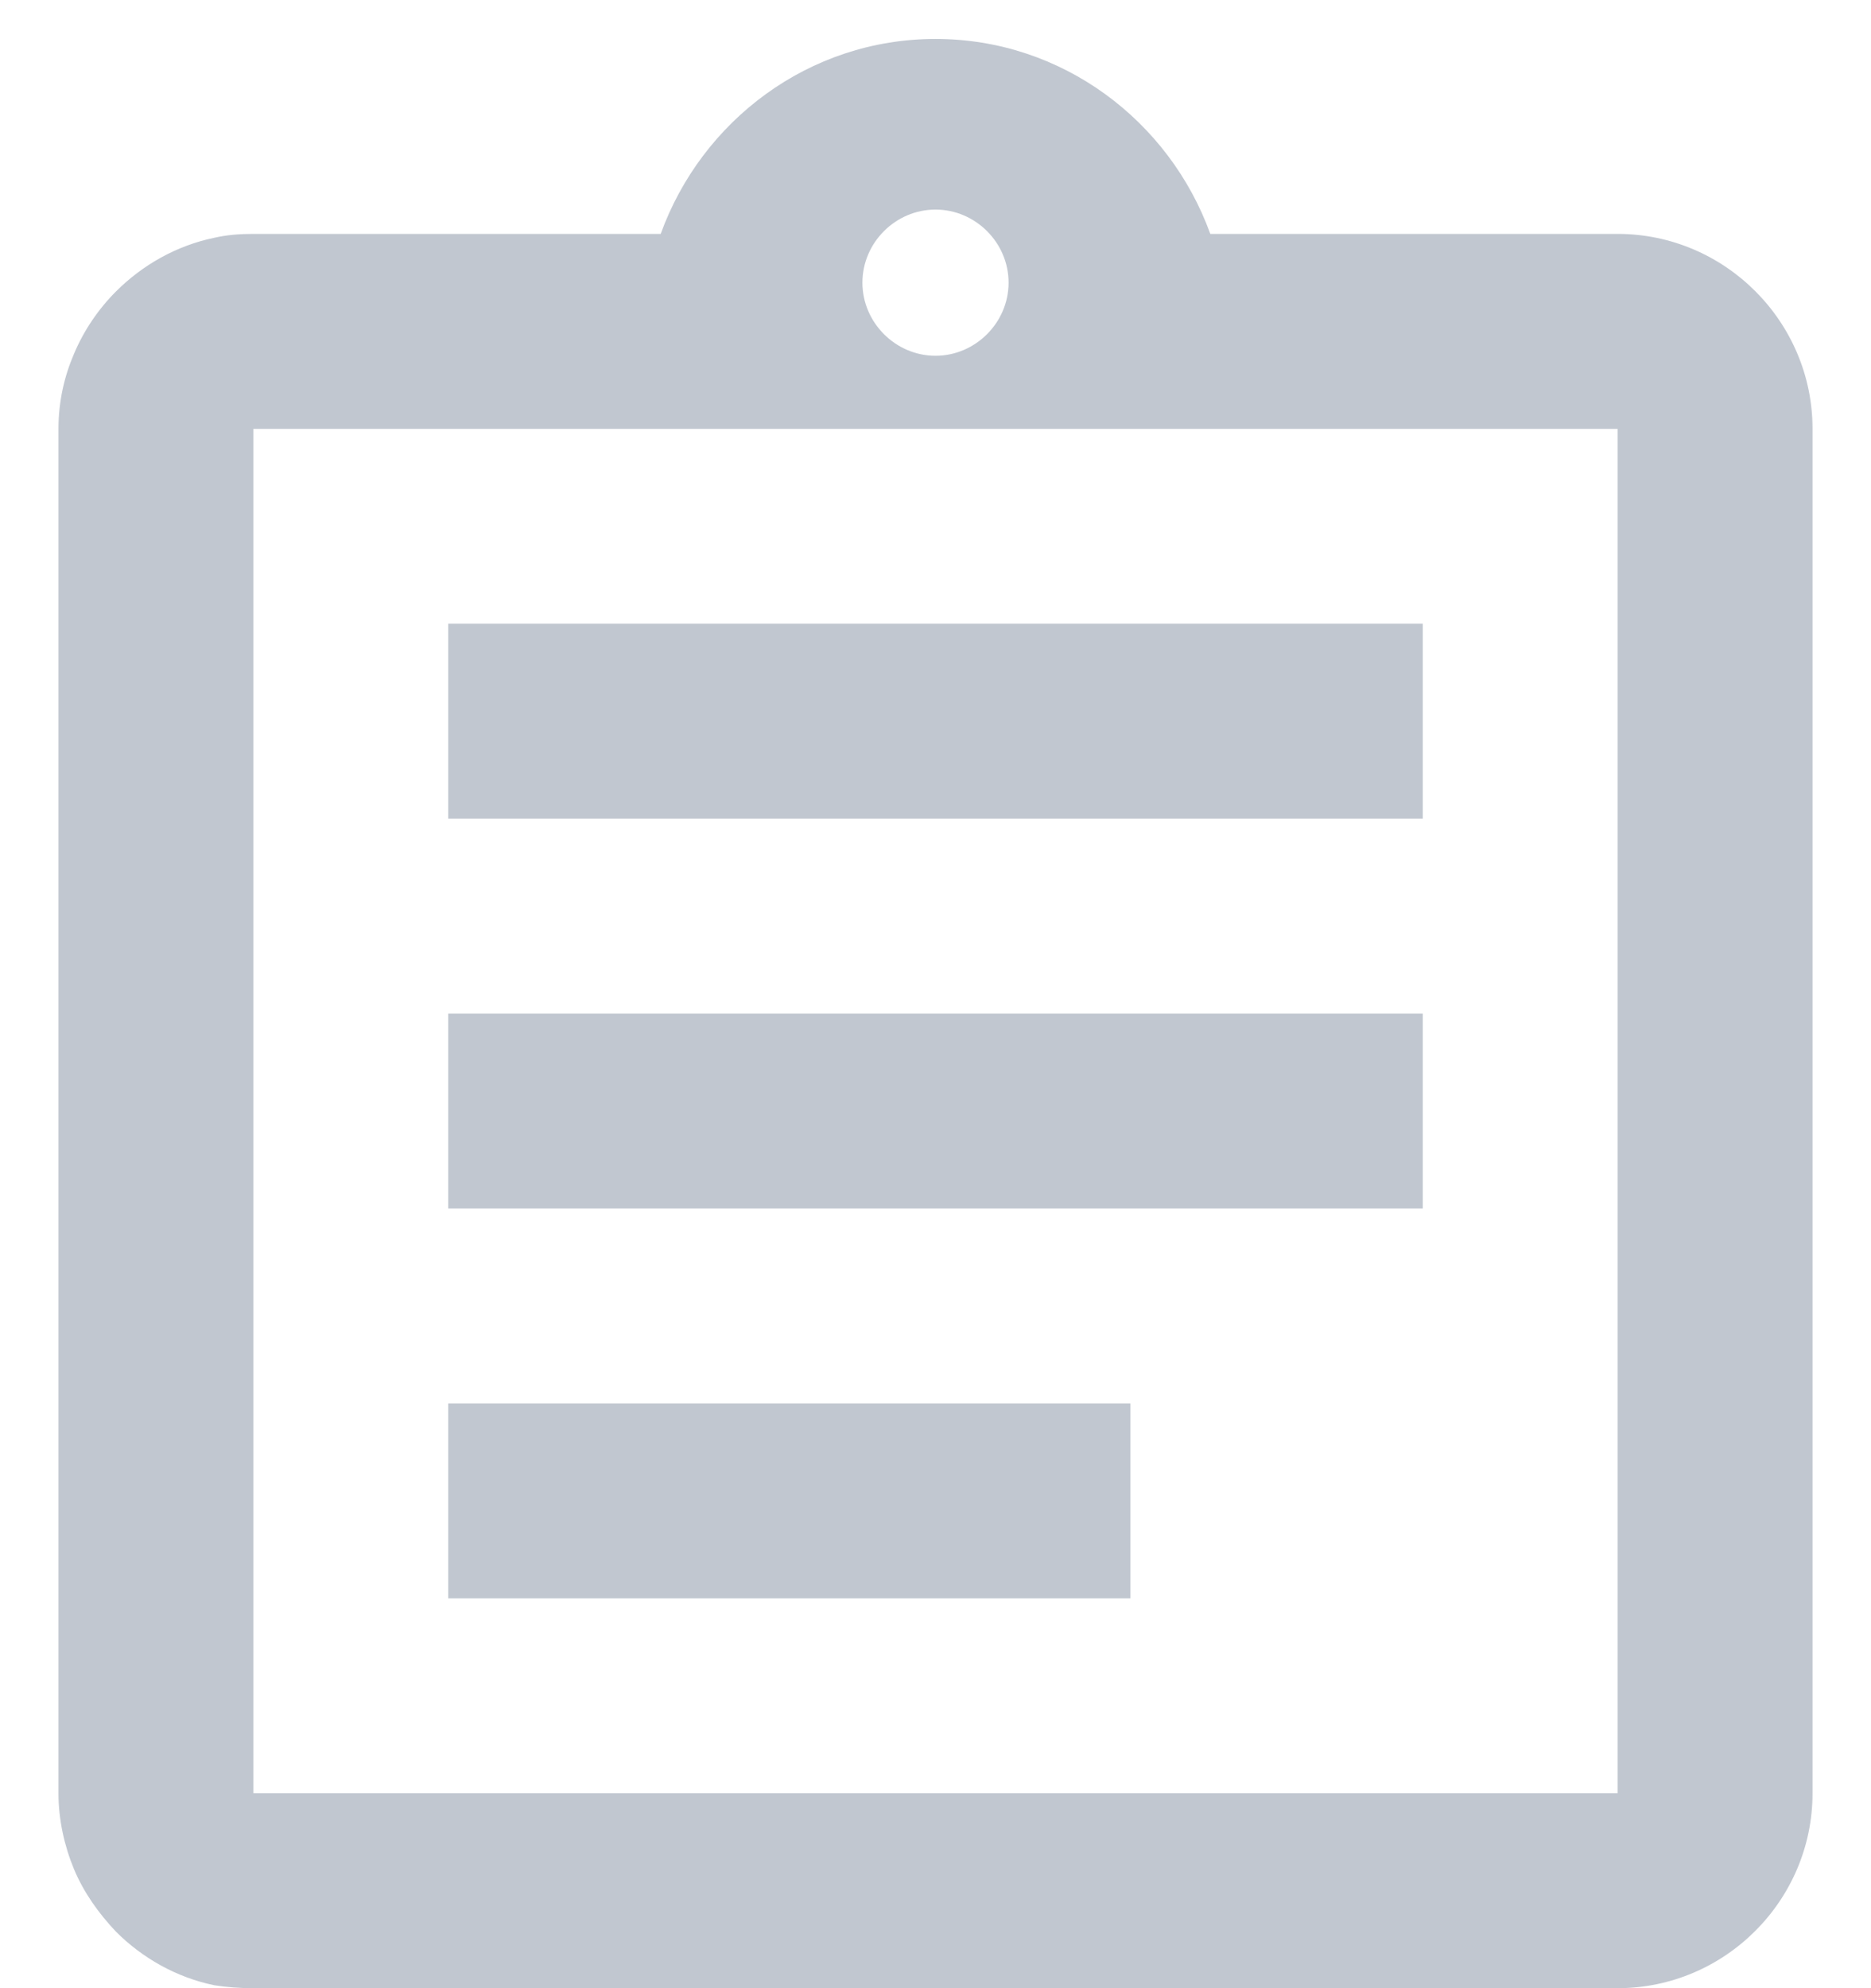
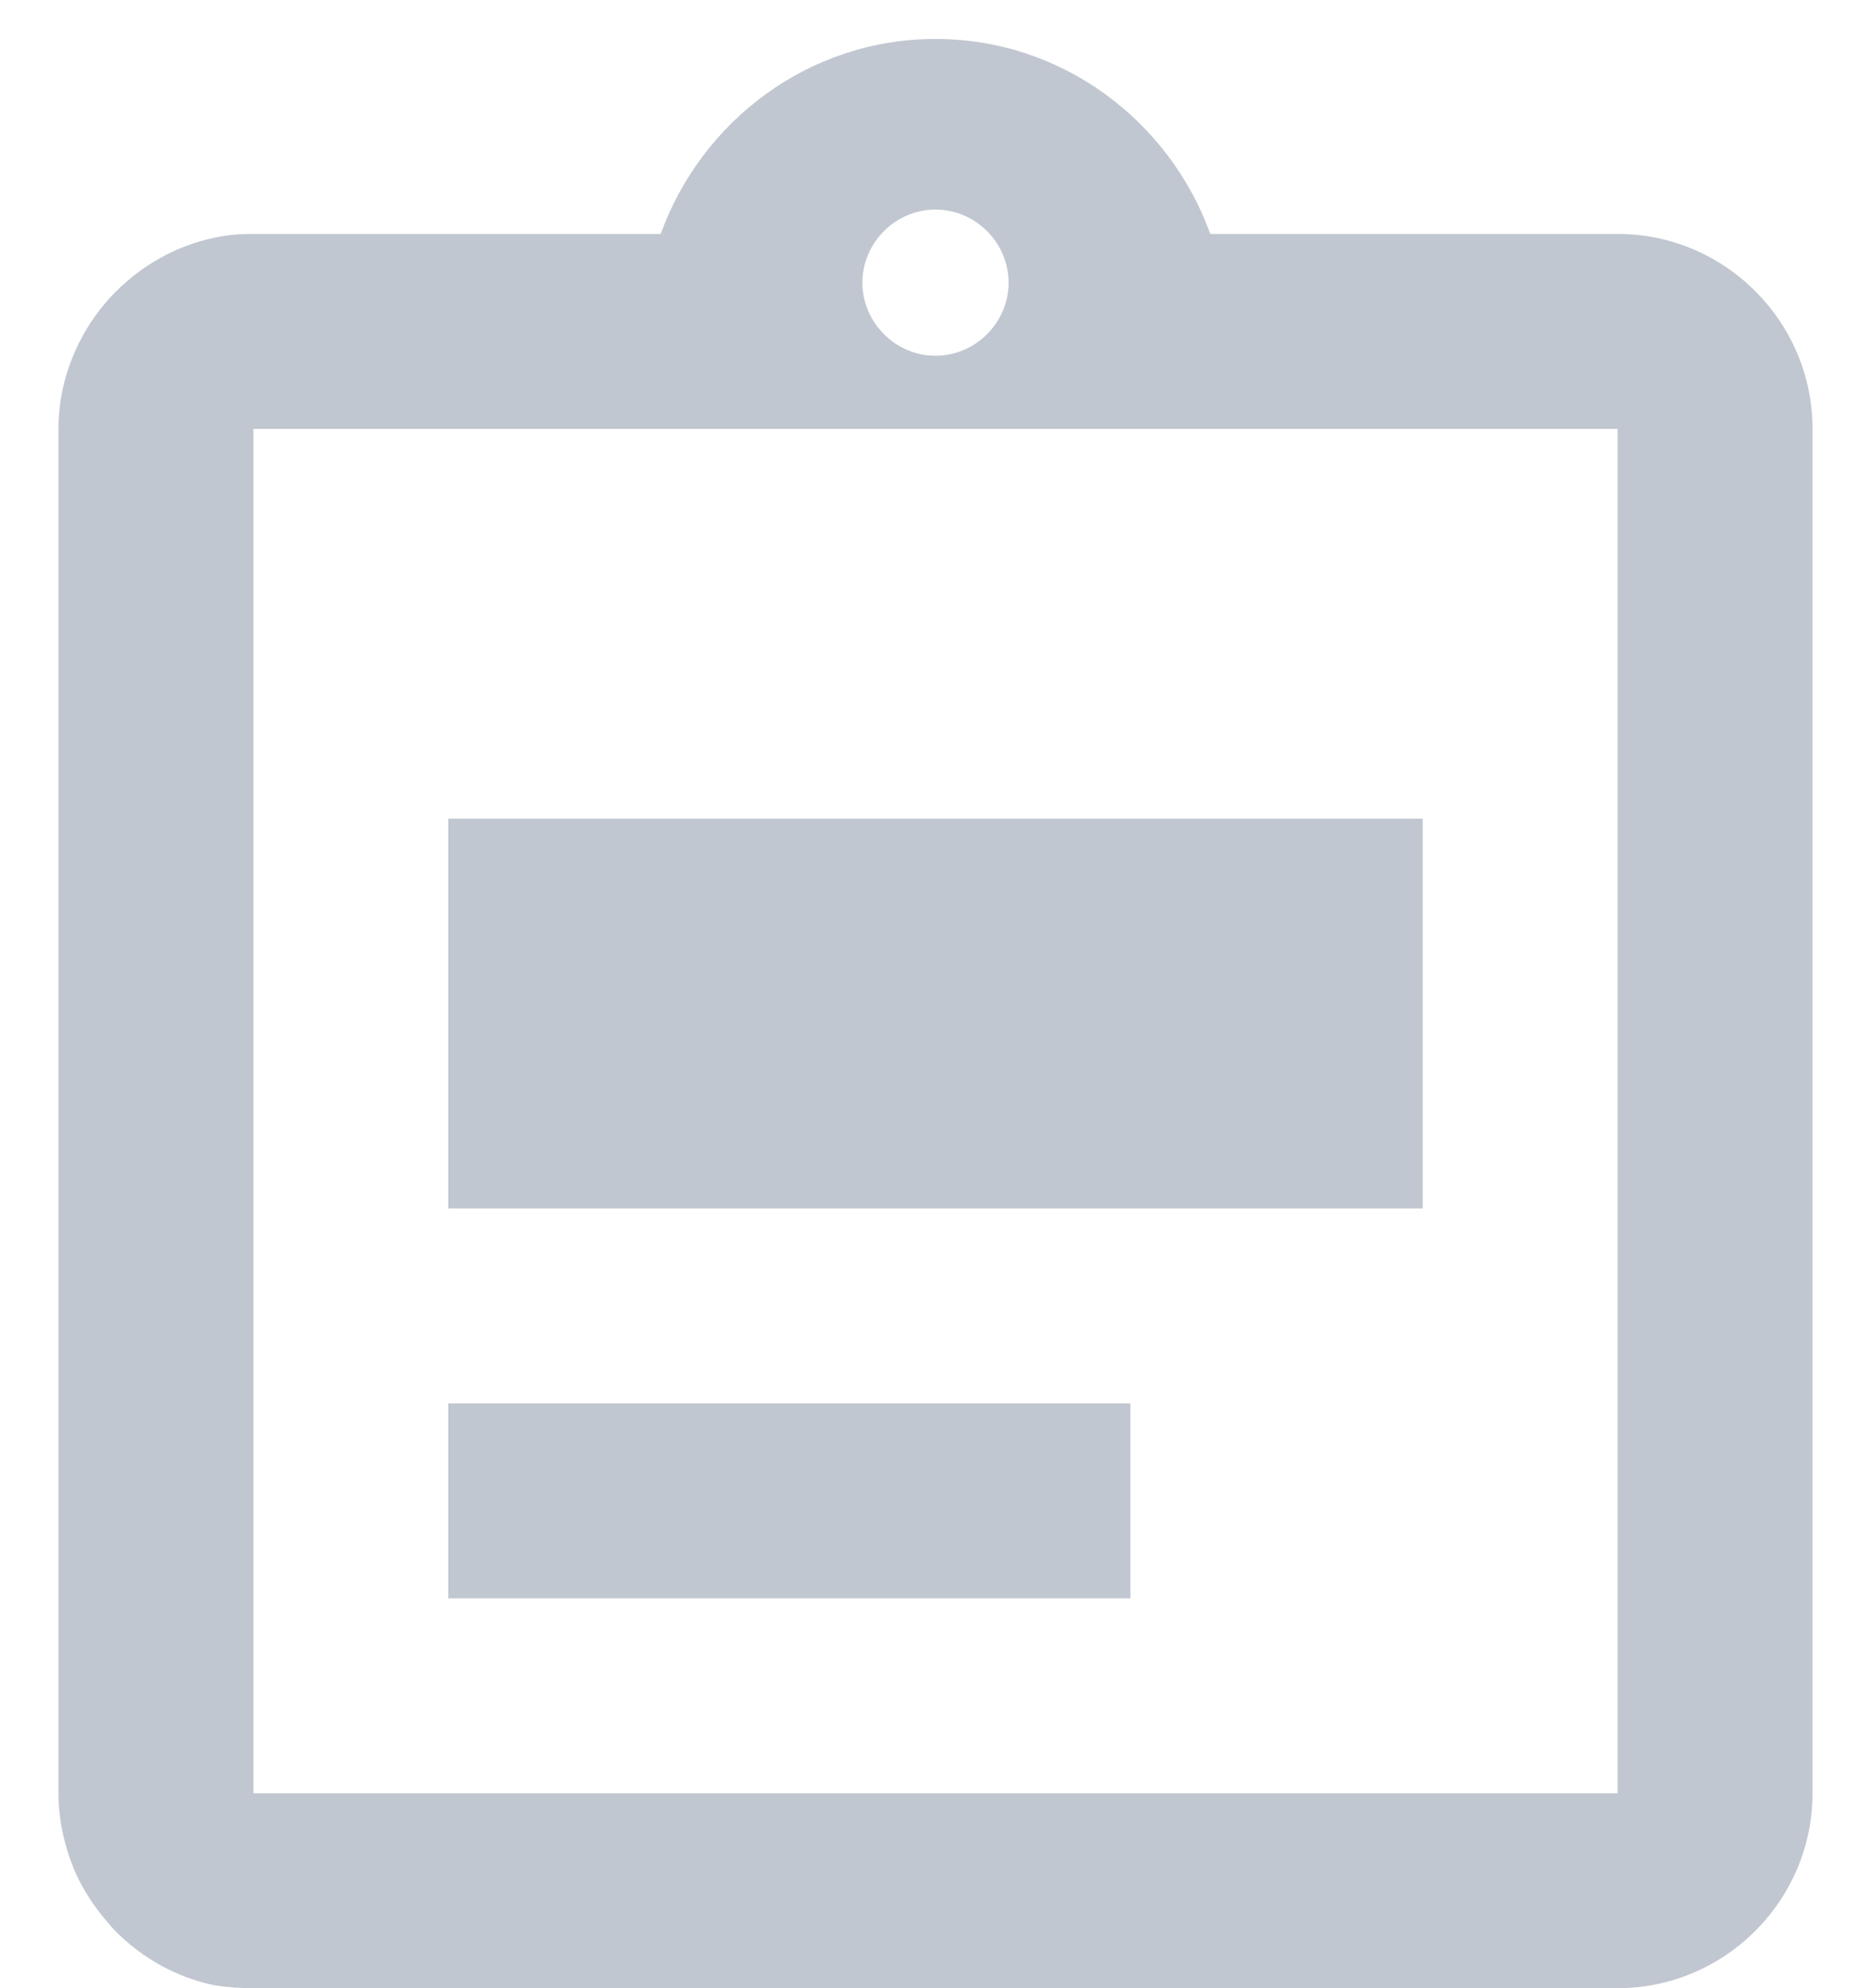
<svg xmlns="http://www.w3.org/2000/svg" width="16" height="17" viewBox="0 0 16 17" fill="none">
-   <path d="M3.833 12H9.667V13.667H3.833V12ZM3.833 8.667H12.167V10.333H3.833V8.667ZM3.833 5.333H12.167V7H3.833V5.333ZM13.833 2H10.35C10 1.033 9.083 0.333 8 0.333C6.917 0.333 6 1.033 5.65 2H2.167C2.05 2 1.942 2.008 1.833 2.033C1.508 2.1 1.217 2.267 0.992 2.492C0.842 2.642 0.717 2.825 0.633 3.025C0.55 3.217 0.5 3.433 0.5 3.667V15.333C0.5 15.558 0.55 15.783 0.633 15.983C0.717 16.183 0.842 16.358 0.992 16.517C1.217 16.742 1.508 16.908 1.833 16.975C1.942 16.992 2.05 17 2.167 17H13.833C14.75 17 15.5 16.25 15.5 15.333V3.667C15.5 2.75 14.75 2 13.833 2ZM8 1.792C8.342 1.792 8.625 2.075 8.625 2.417C8.625 2.758 8.342 3.042 8 3.042C7.658 3.042 7.375 2.758 7.375 2.417C7.375 2.075 7.658 1.792 8 1.792ZM13.833 15.333H2.167V3.667H13.833V15.333Z" fill="#C1C7D0" />
+   <path d="M3.833 12H9.667V13.667H3.833V12ZM3.833 8.667H12.167V10.333H3.833V8.667ZH12.167V7H3.833V5.333ZM13.833 2H10.35C10 1.033 9.083 0.333 8 0.333C6.917 0.333 6 1.033 5.65 2H2.167C2.05 2 1.942 2.008 1.833 2.033C1.508 2.1 1.217 2.267 0.992 2.492C0.842 2.642 0.717 2.825 0.633 3.025C0.55 3.217 0.5 3.433 0.5 3.667V15.333C0.5 15.558 0.55 15.783 0.633 15.983C0.717 16.183 0.842 16.358 0.992 16.517C1.217 16.742 1.508 16.908 1.833 16.975C1.942 16.992 2.05 17 2.167 17H13.833C14.75 17 15.5 16.25 15.5 15.333V3.667C15.5 2.75 14.75 2 13.833 2ZM8 1.792C8.342 1.792 8.625 2.075 8.625 2.417C8.625 2.758 8.342 3.042 8 3.042C7.658 3.042 7.375 2.758 7.375 2.417C7.375 2.075 7.658 1.792 8 1.792ZM13.833 15.333H2.167V3.667H13.833V15.333Z" fill="#C1C7D0" />
</svg>